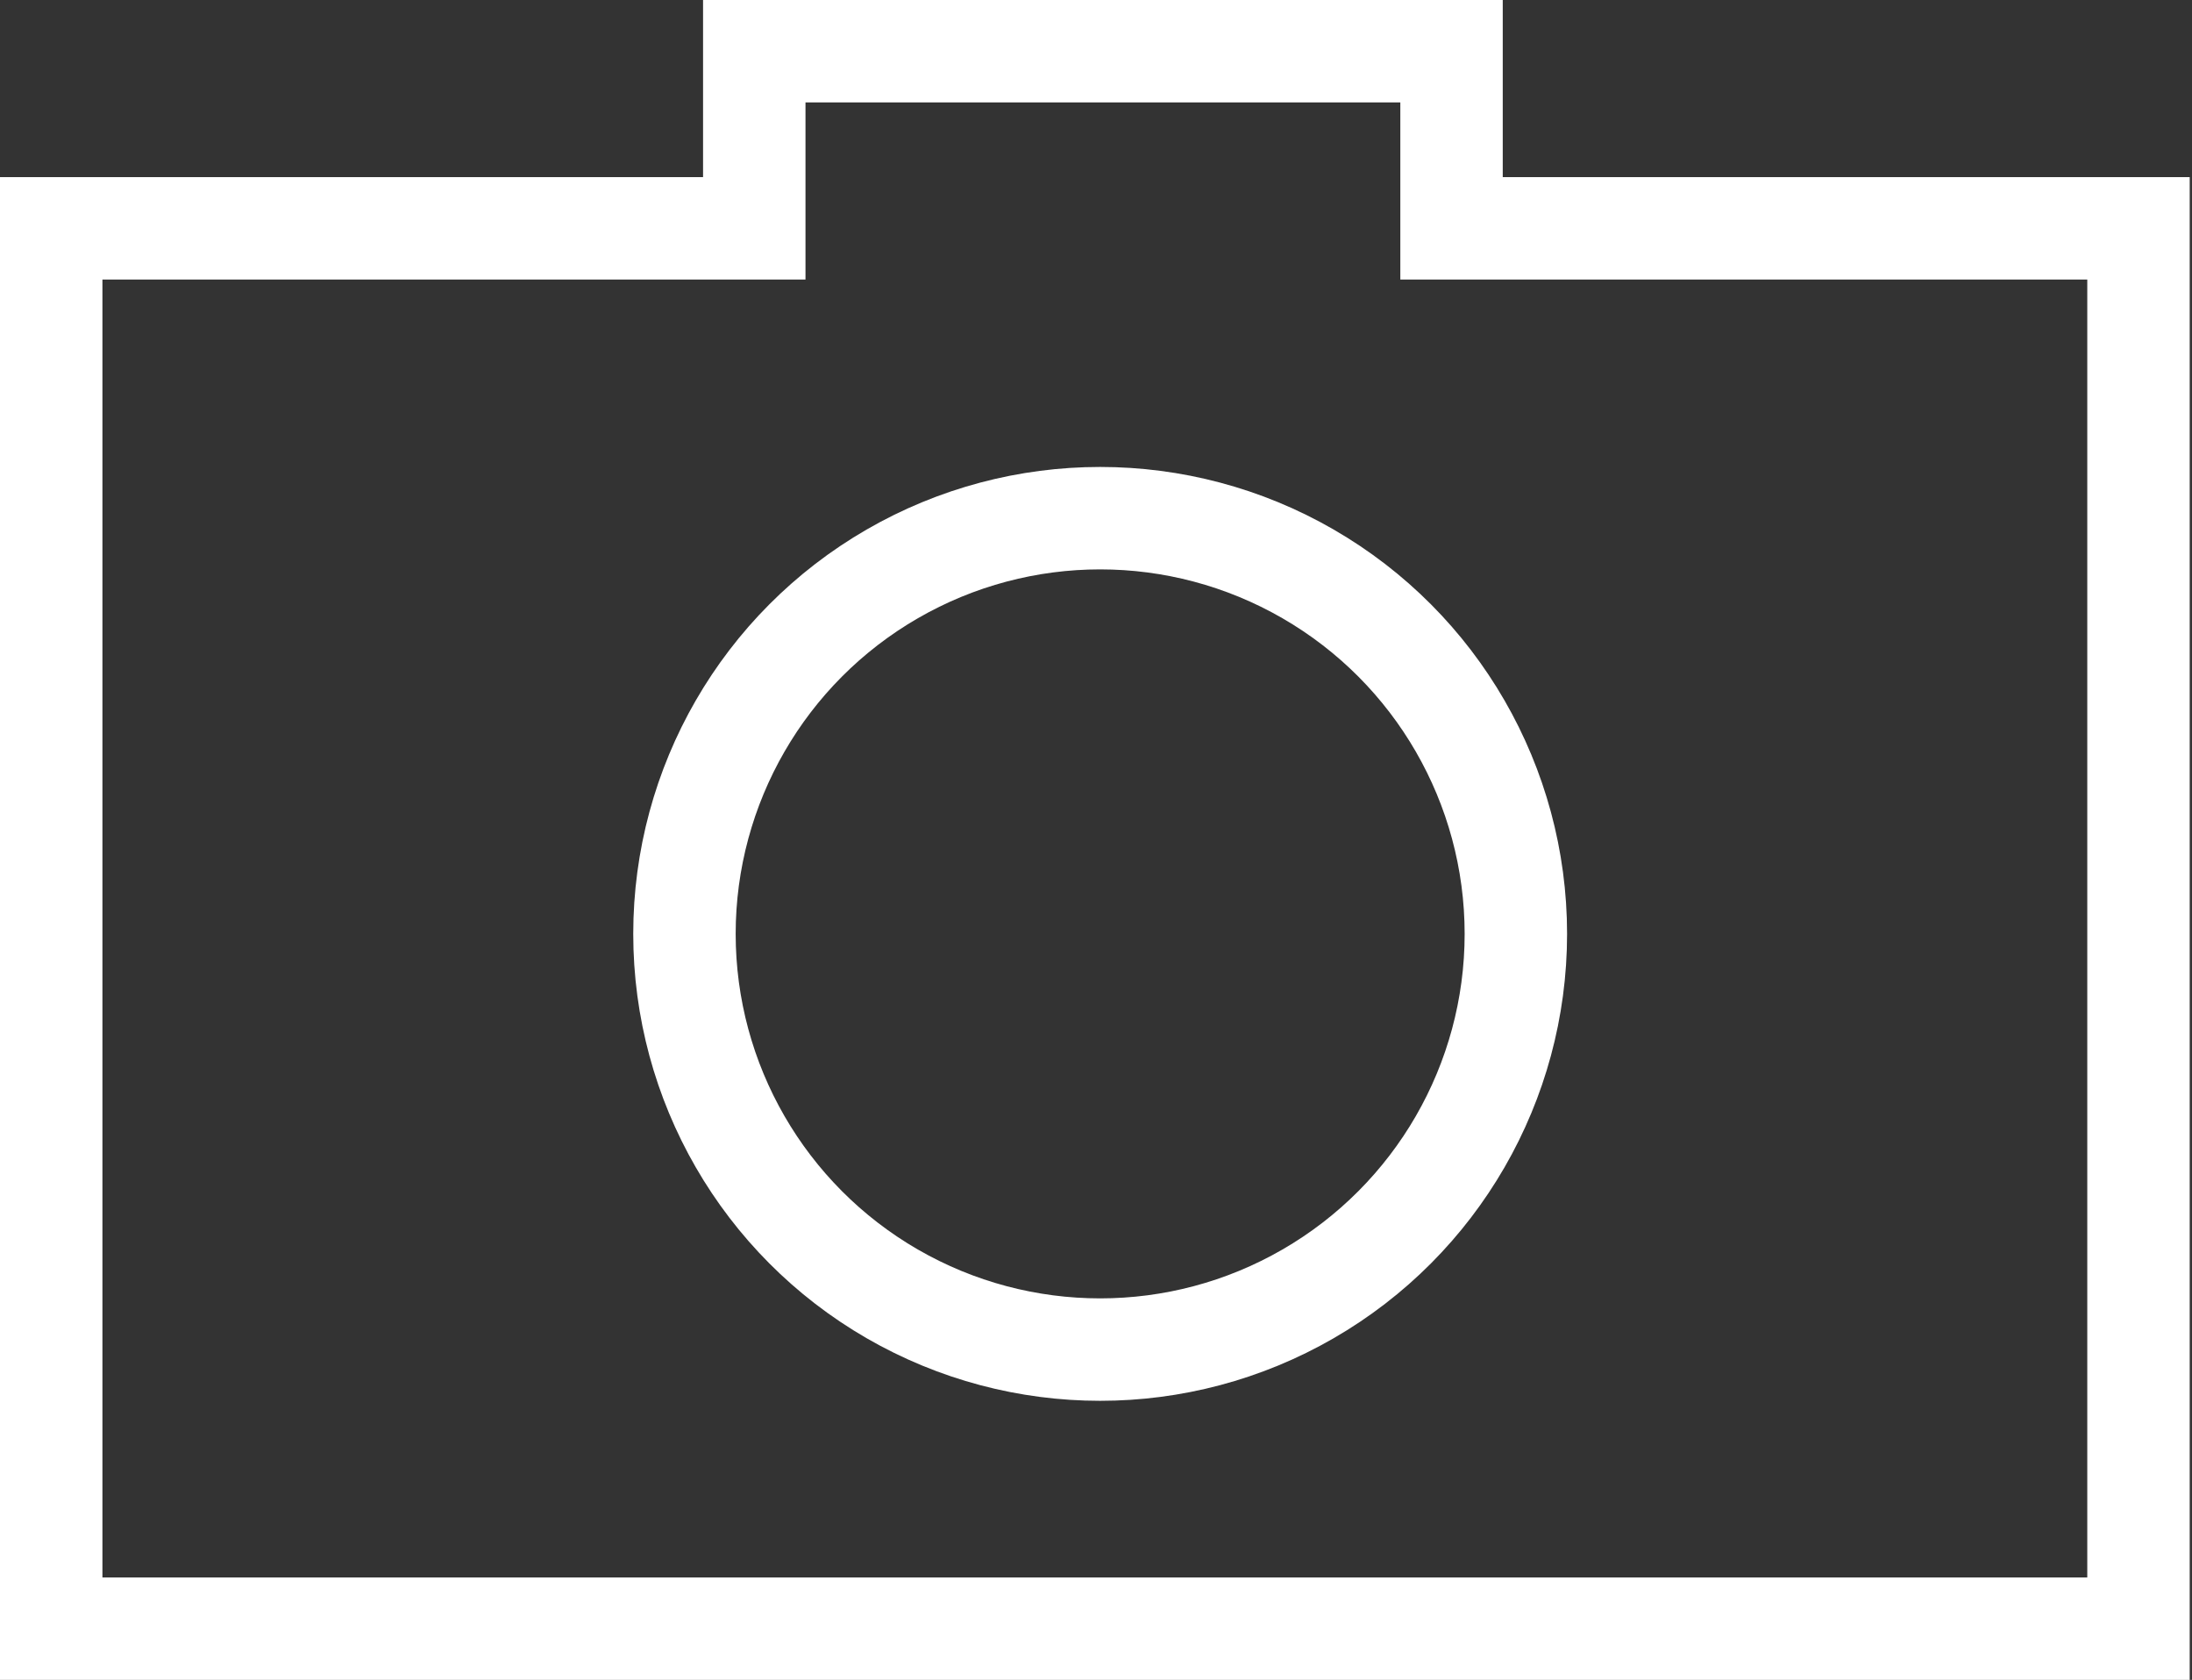
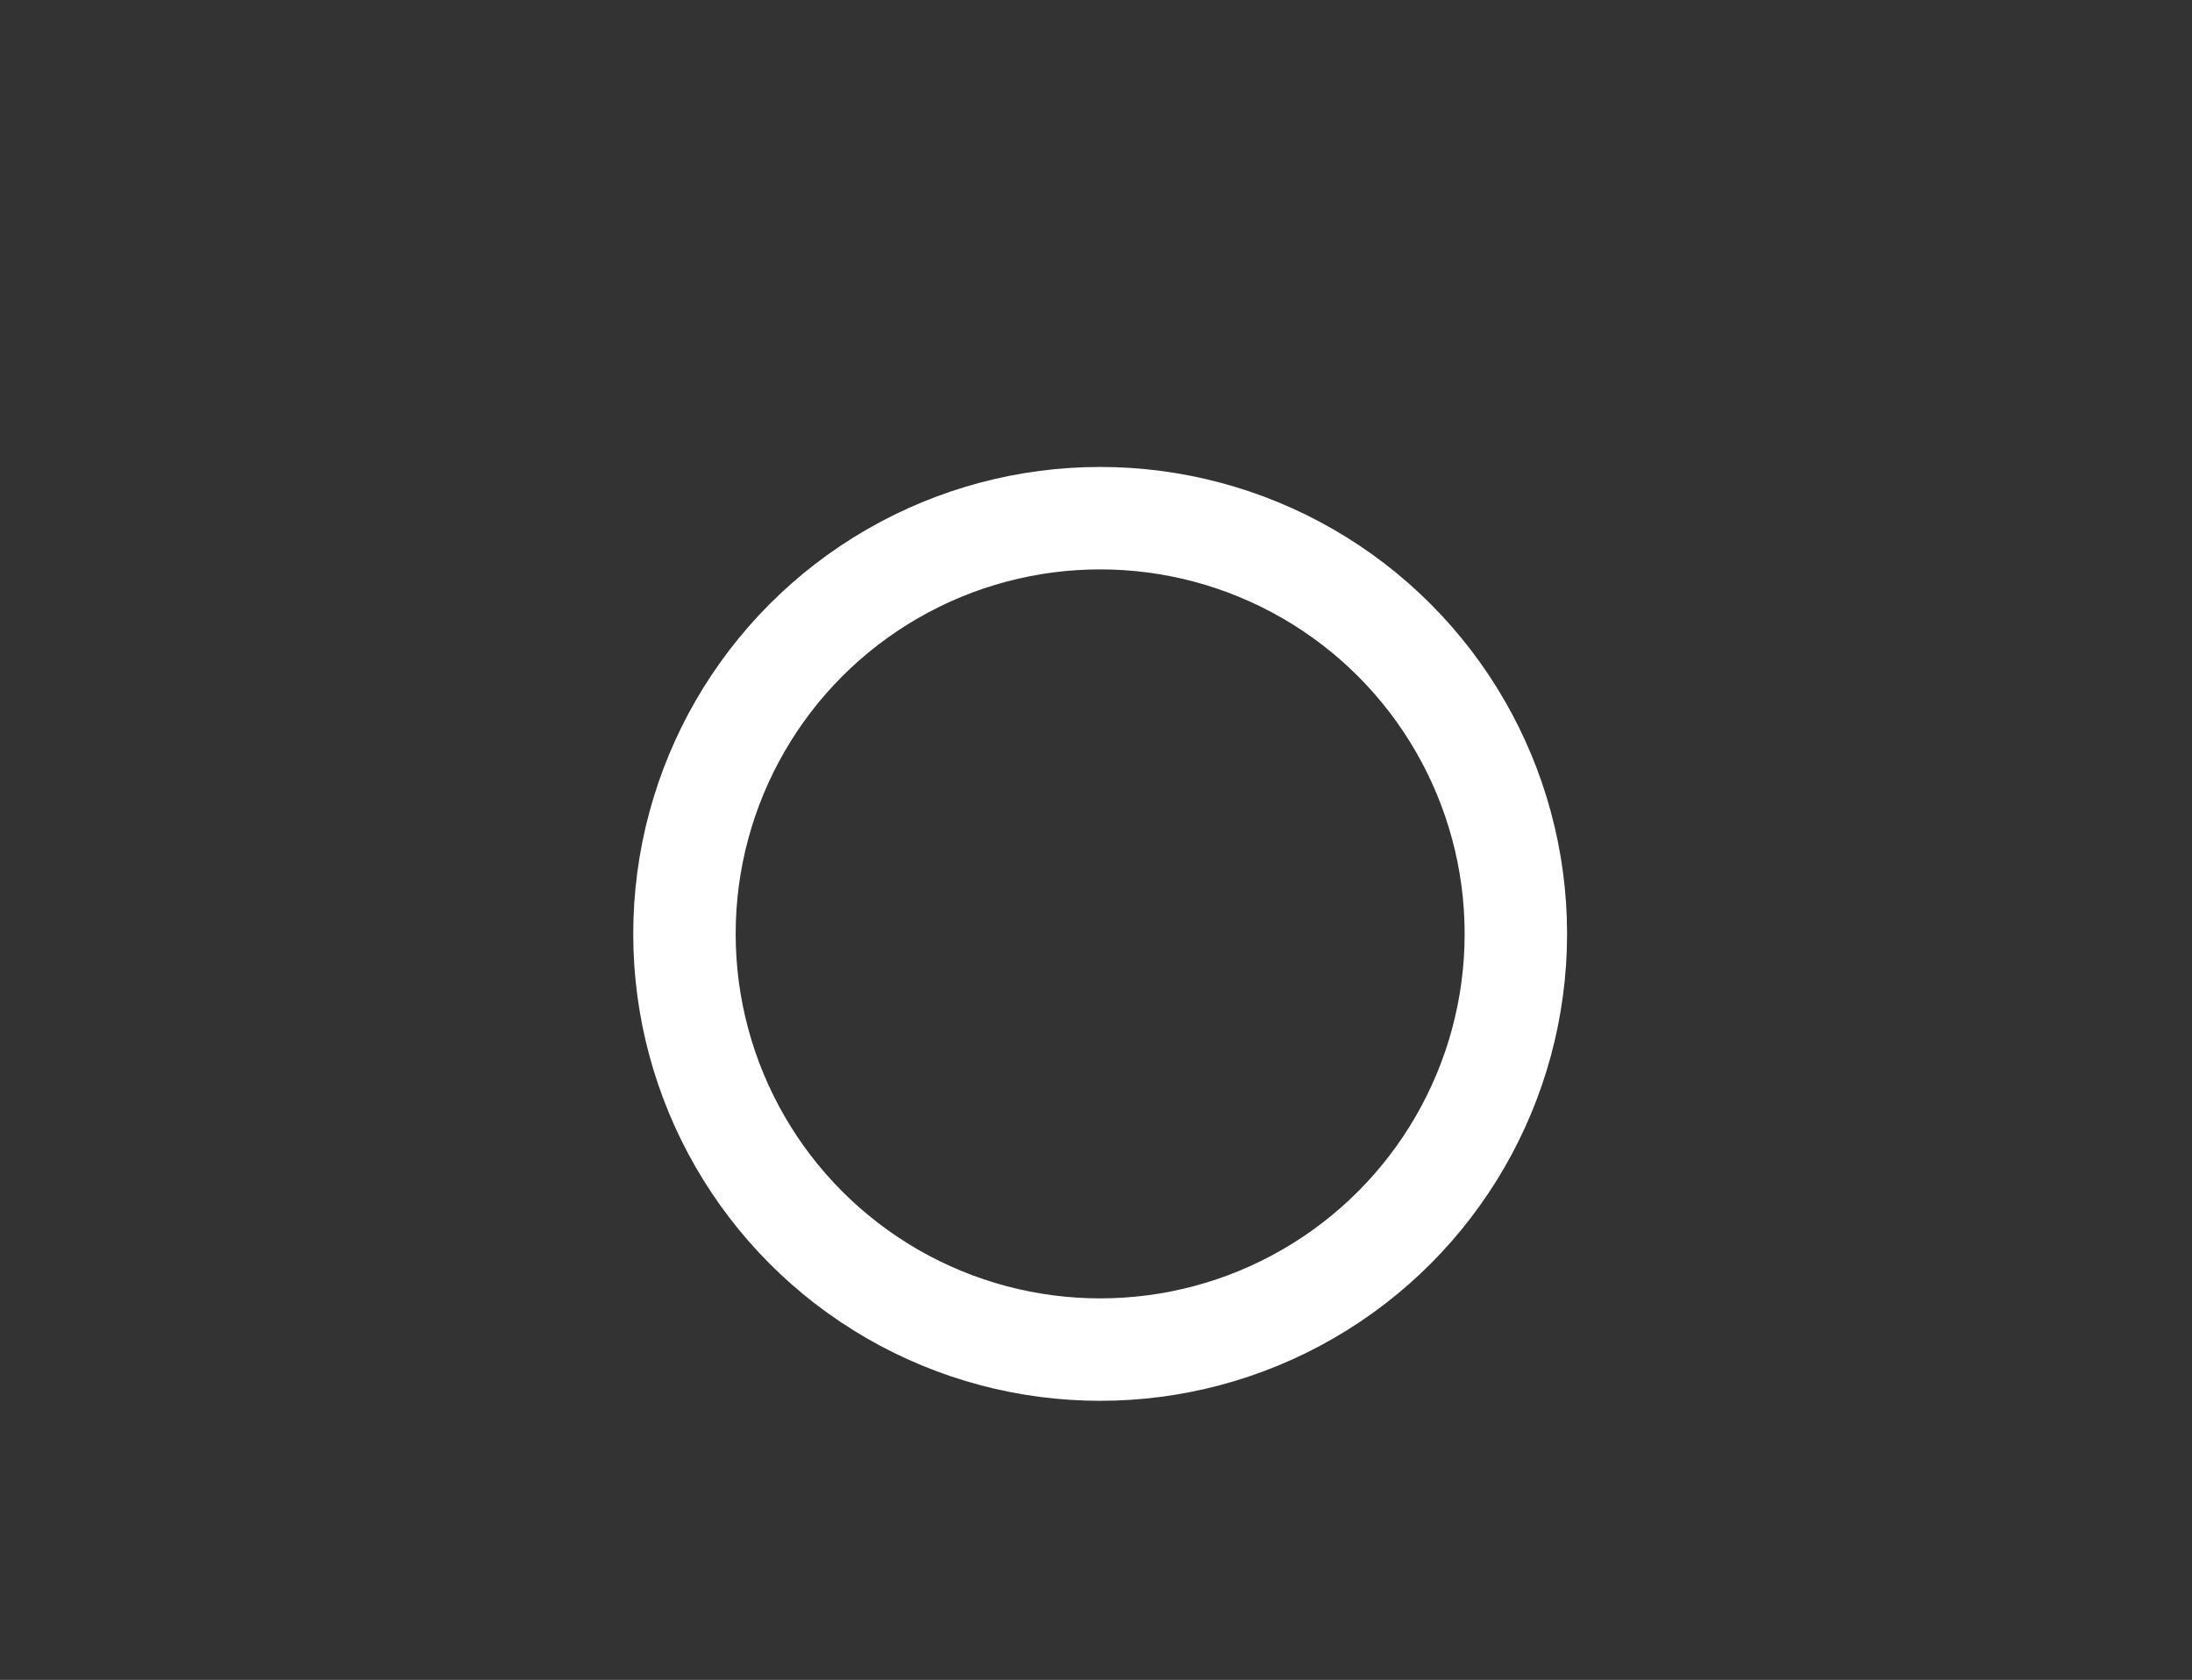
<svg xmlns="http://www.w3.org/2000/svg" width="107" height="82" viewBox="0 0 107 82" fill="none">
  <rect x="0" y="0" width="107" height="82" fill="#333333" stroke="none" />
-   <path d="M70.855 8.645V11.145H73.355H104.388V79.5H2.5V11.145H26.722H34.319H36.819V8.645V2.5H70.855V8.645Z" stroke="white" stroke-width="5" />
  <circle cx="53.703" cy="45.585" r="20.292" stroke="white" stroke-width="5" />
</svg>